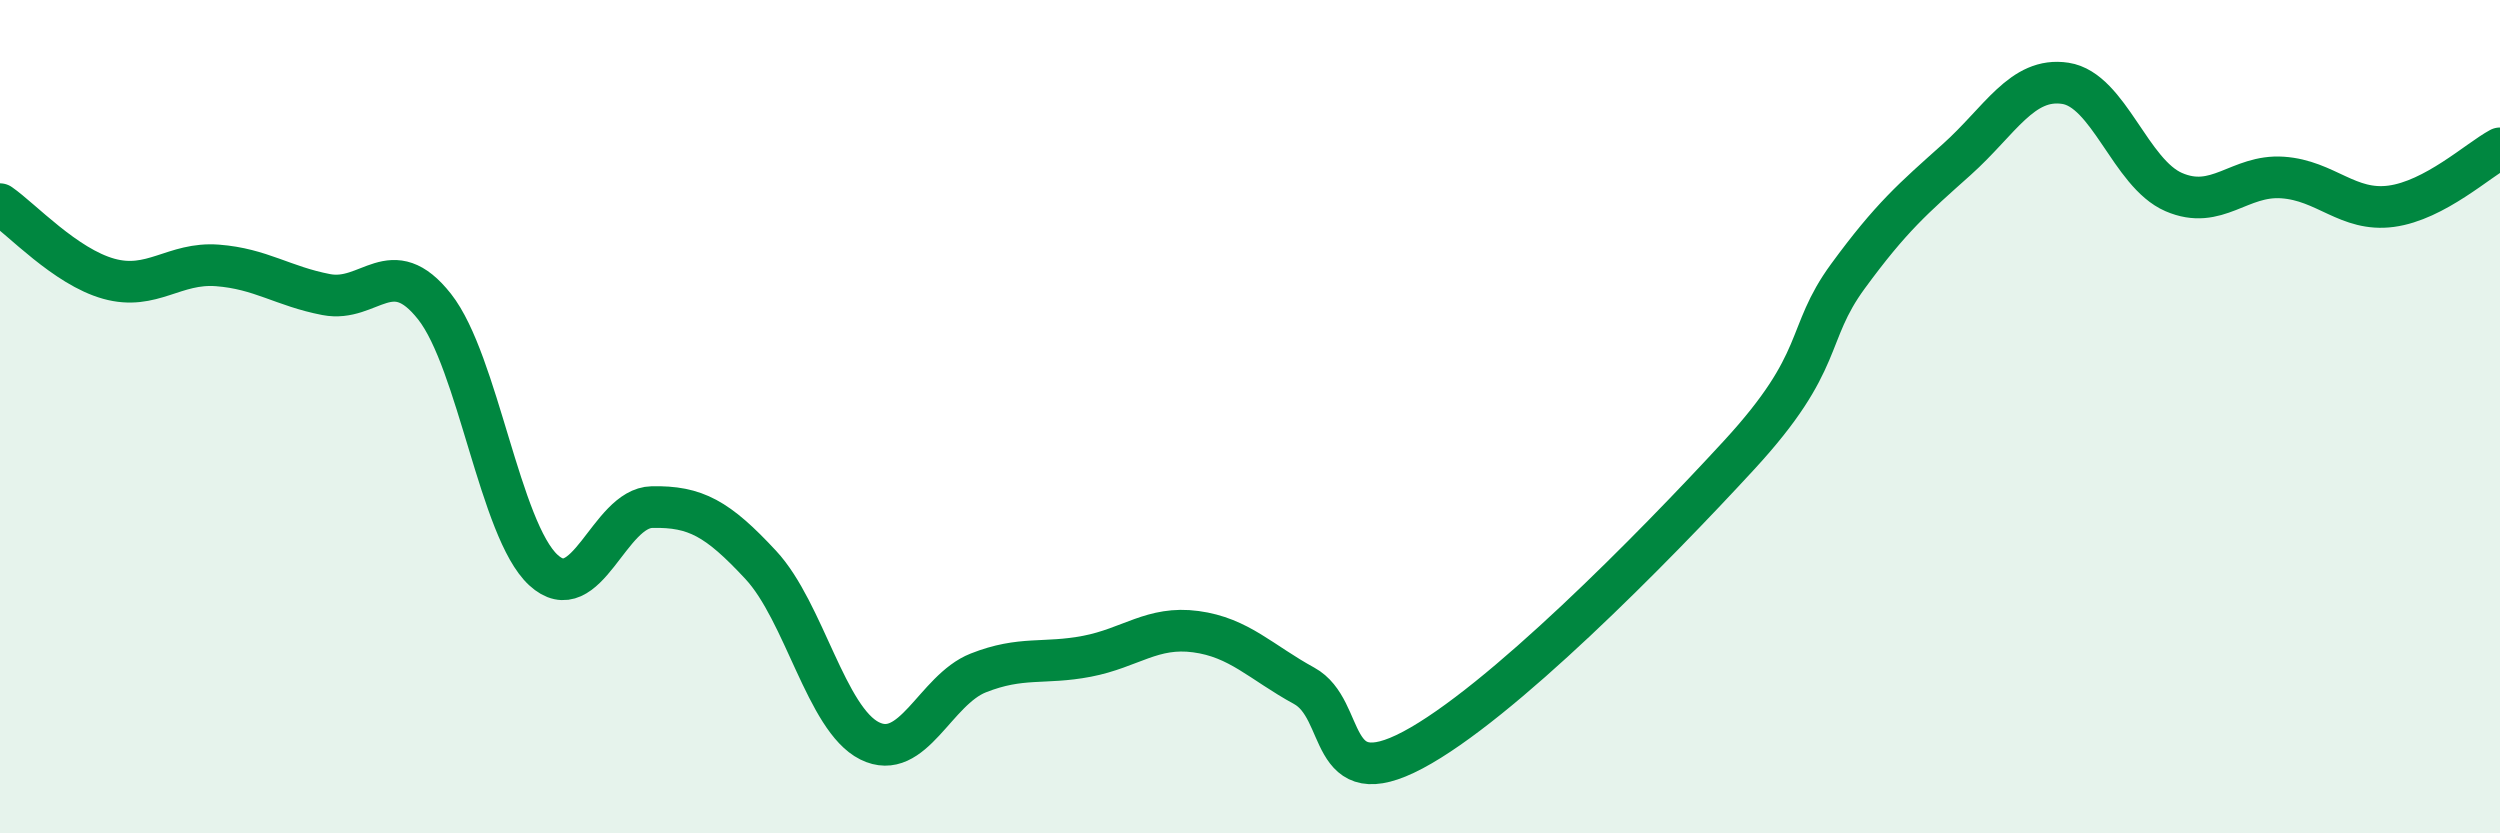
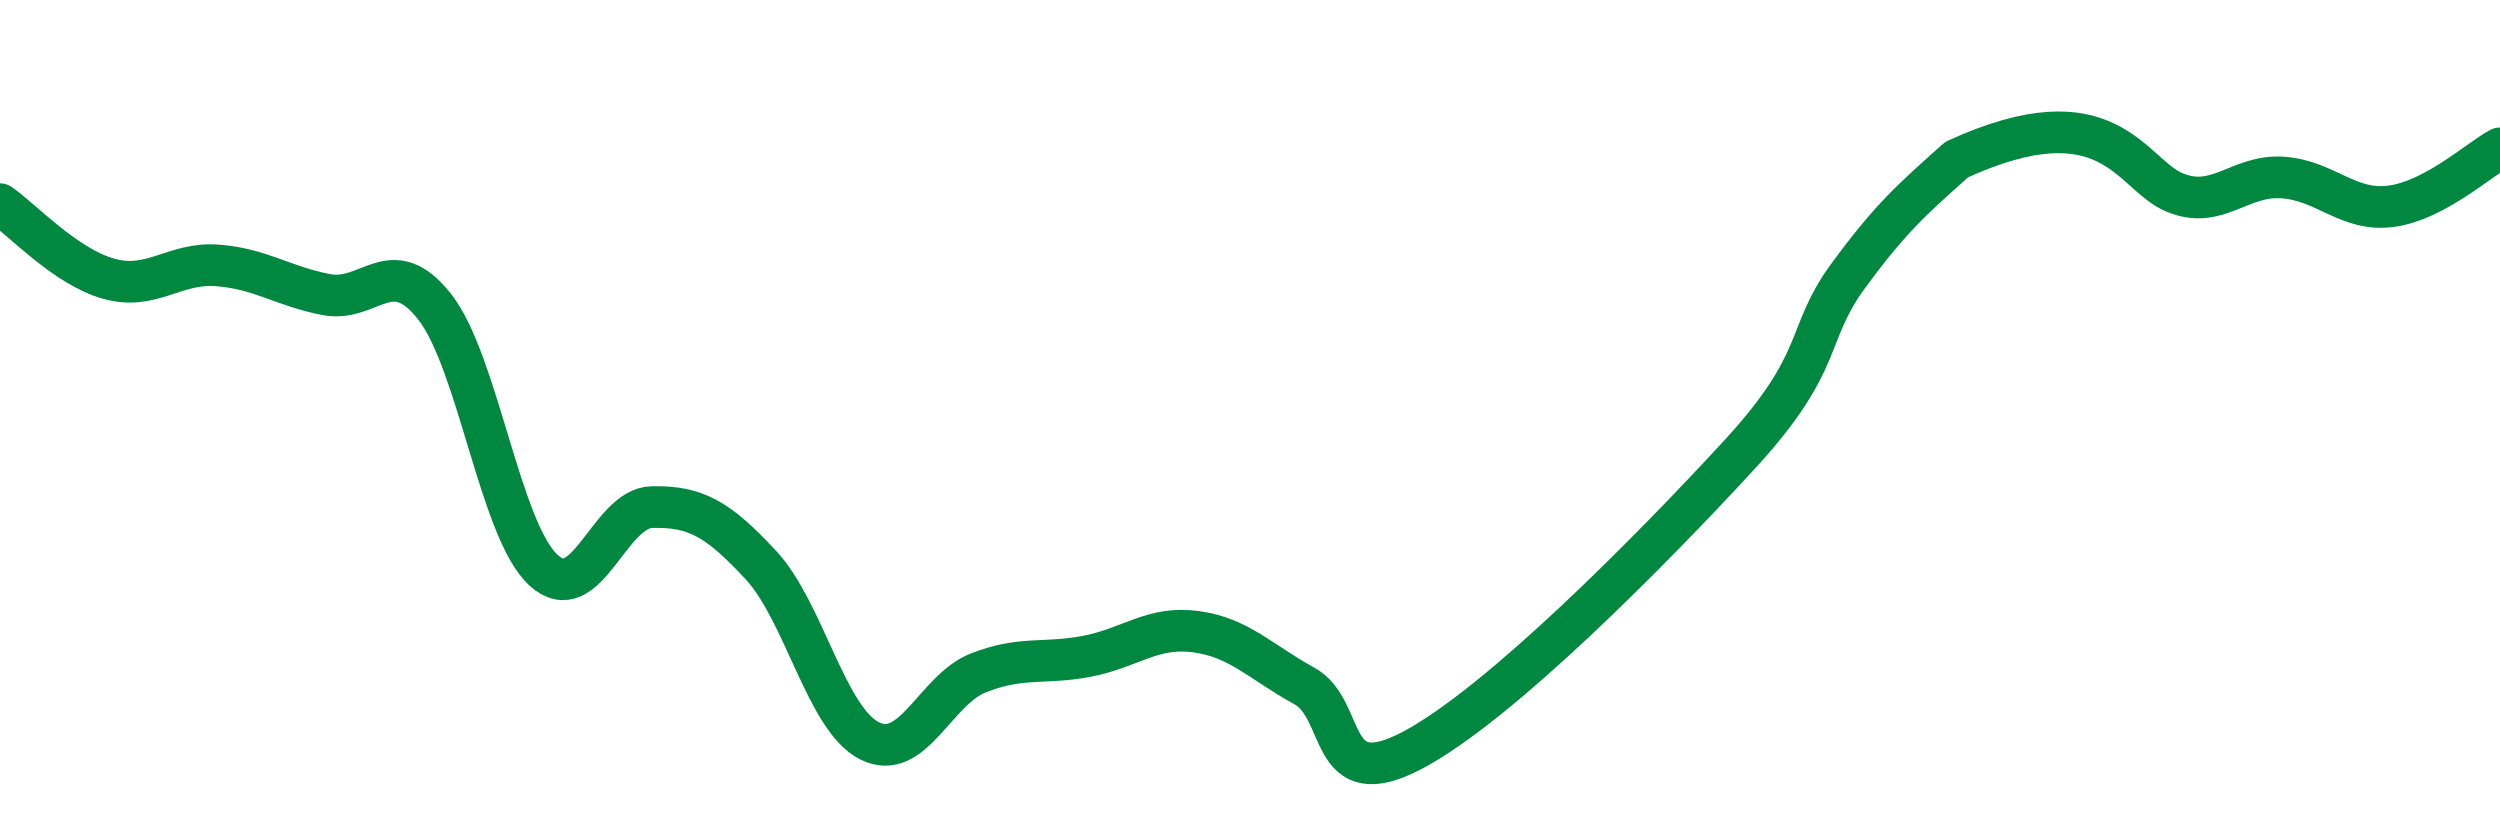
<svg xmlns="http://www.w3.org/2000/svg" width="60" height="20" viewBox="0 0 60 20">
-   <path d="M 0,4.9 C 0.52,5.26 1.57,6.4 2.61,6.69 C 3.65,6.98 4.18,6.29 5.22,6.37 C 6.26,6.45 6.79,6.87 7.83,7.07 C 8.87,7.27 9.39,6.04 10.43,7.36 C 11.47,8.68 12,12.72 13.04,13.68 C 14.08,14.64 14.61,12.19 15.65,12.17 C 16.69,12.15 17.22,12.44 18.26,13.56 C 19.3,14.68 19.83,17.26 20.87,17.78 C 21.91,18.3 22.44,16.56 23.48,16.15 C 24.52,15.74 25.05,15.95 26.09,15.75 C 27.13,15.55 27.66,15.02 28.7,15.16 C 29.74,15.3 30.26,15.89 31.3,16.46 C 32.34,17.03 31.82,19.11 33.91,18 C 36,16.89 39.65,13.19 41.74,10.92 C 43.83,8.65 43.31,8.05 44.35,6.63 C 45.39,5.21 45.92,4.76 46.96,3.83 C 48,2.9 48.53,1.84 49.57,2 C 50.61,2.16 51.13,4.16 52.17,4.61 C 53.21,5.06 53.74,4.19 54.78,4.26 C 55.82,4.33 56.35,5.09 57.39,4.95 C 58.43,4.81 59.48,3.84 60,3.56L60 20L0 20Z" fill="#008740" opacity="0.1" stroke-linecap="round" stroke-linejoin="round" />
-   <path d="M 0,4.9 C 0.52,5.26 1.57,6.4 2.61,6.69 C 3.65,6.98 4.18,6.29 5.22,6.37 C 6.26,6.45 6.79,6.87 7.83,7.07 C 8.87,7.27 9.39,6.04 10.43,7.36 C 11.47,8.68 12,12.72 13.04,13.68 C 14.08,14.64 14.61,12.19 15.65,12.17 C 16.69,12.15 17.22,12.44 18.26,13.56 C 19.3,14.68 19.83,17.26 20.87,17.78 C 21.91,18.3 22.44,16.56 23.48,16.15 C 24.52,15.74 25.05,15.95 26.09,15.75 C 27.13,15.55 27.66,15.02 28.7,15.16 C 29.74,15.3 30.26,15.89 31.3,16.46 C 32.34,17.03 31.82,19.11 33.91,18 C 36,16.89 39.65,13.19 41.74,10.92 C 43.83,8.65 43.31,8.05 44.35,6.63 C 45.39,5.21 45.92,4.76 46.96,3.83 C 48,2.9 48.53,1.84 49.57,2 C 50.61,2.16 51.13,4.16 52.17,4.61 C 53.21,5.06 53.74,4.19 54.78,4.26 C 55.82,4.33 56.35,5.09 57.39,4.95 C 58.43,4.81 59.48,3.84 60,3.56" stroke="#008740" stroke-width="1" fill="none" stroke-linecap="round" stroke-linejoin="round" />
+   <path d="M 0,4.9 C 0.52,5.26 1.57,6.4 2.61,6.69 C 3.65,6.98 4.18,6.29 5.22,6.37 C 6.26,6.45 6.79,6.87 7.83,7.07 C 8.87,7.27 9.39,6.04 10.43,7.36 C 11.47,8.68 12,12.72 13.04,13.68 C 14.08,14.64 14.61,12.19 15.65,12.17 C 16.69,12.15 17.22,12.44 18.26,13.56 C 19.3,14.68 19.83,17.26 20.87,17.78 C 21.91,18.3 22.44,16.56 23.48,16.15 C 24.52,15.74 25.05,15.95 26.09,15.75 C 27.13,15.55 27.66,15.02 28.7,15.16 C 29.74,15.3 30.26,15.89 31.3,16.46 C 32.34,17.03 31.82,19.11 33.91,18 C 36,16.89 39.65,13.19 41.74,10.92 C 43.83,8.65 43.31,8.05 44.35,6.63 C 45.39,5.21 45.92,4.76 46.96,3.83 C 50.61,2.16 51.13,4.16 52.17,4.61 C 53.21,5.06 53.74,4.19 54.78,4.26 C 55.82,4.33 56.35,5.09 57.39,4.95 C 58.43,4.81 59.48,3.84 60,3.56" stroke="#008740" stroke-width="1" fill="none" stroke-linecap="round" stroke-linejoin="round" />
</svg>